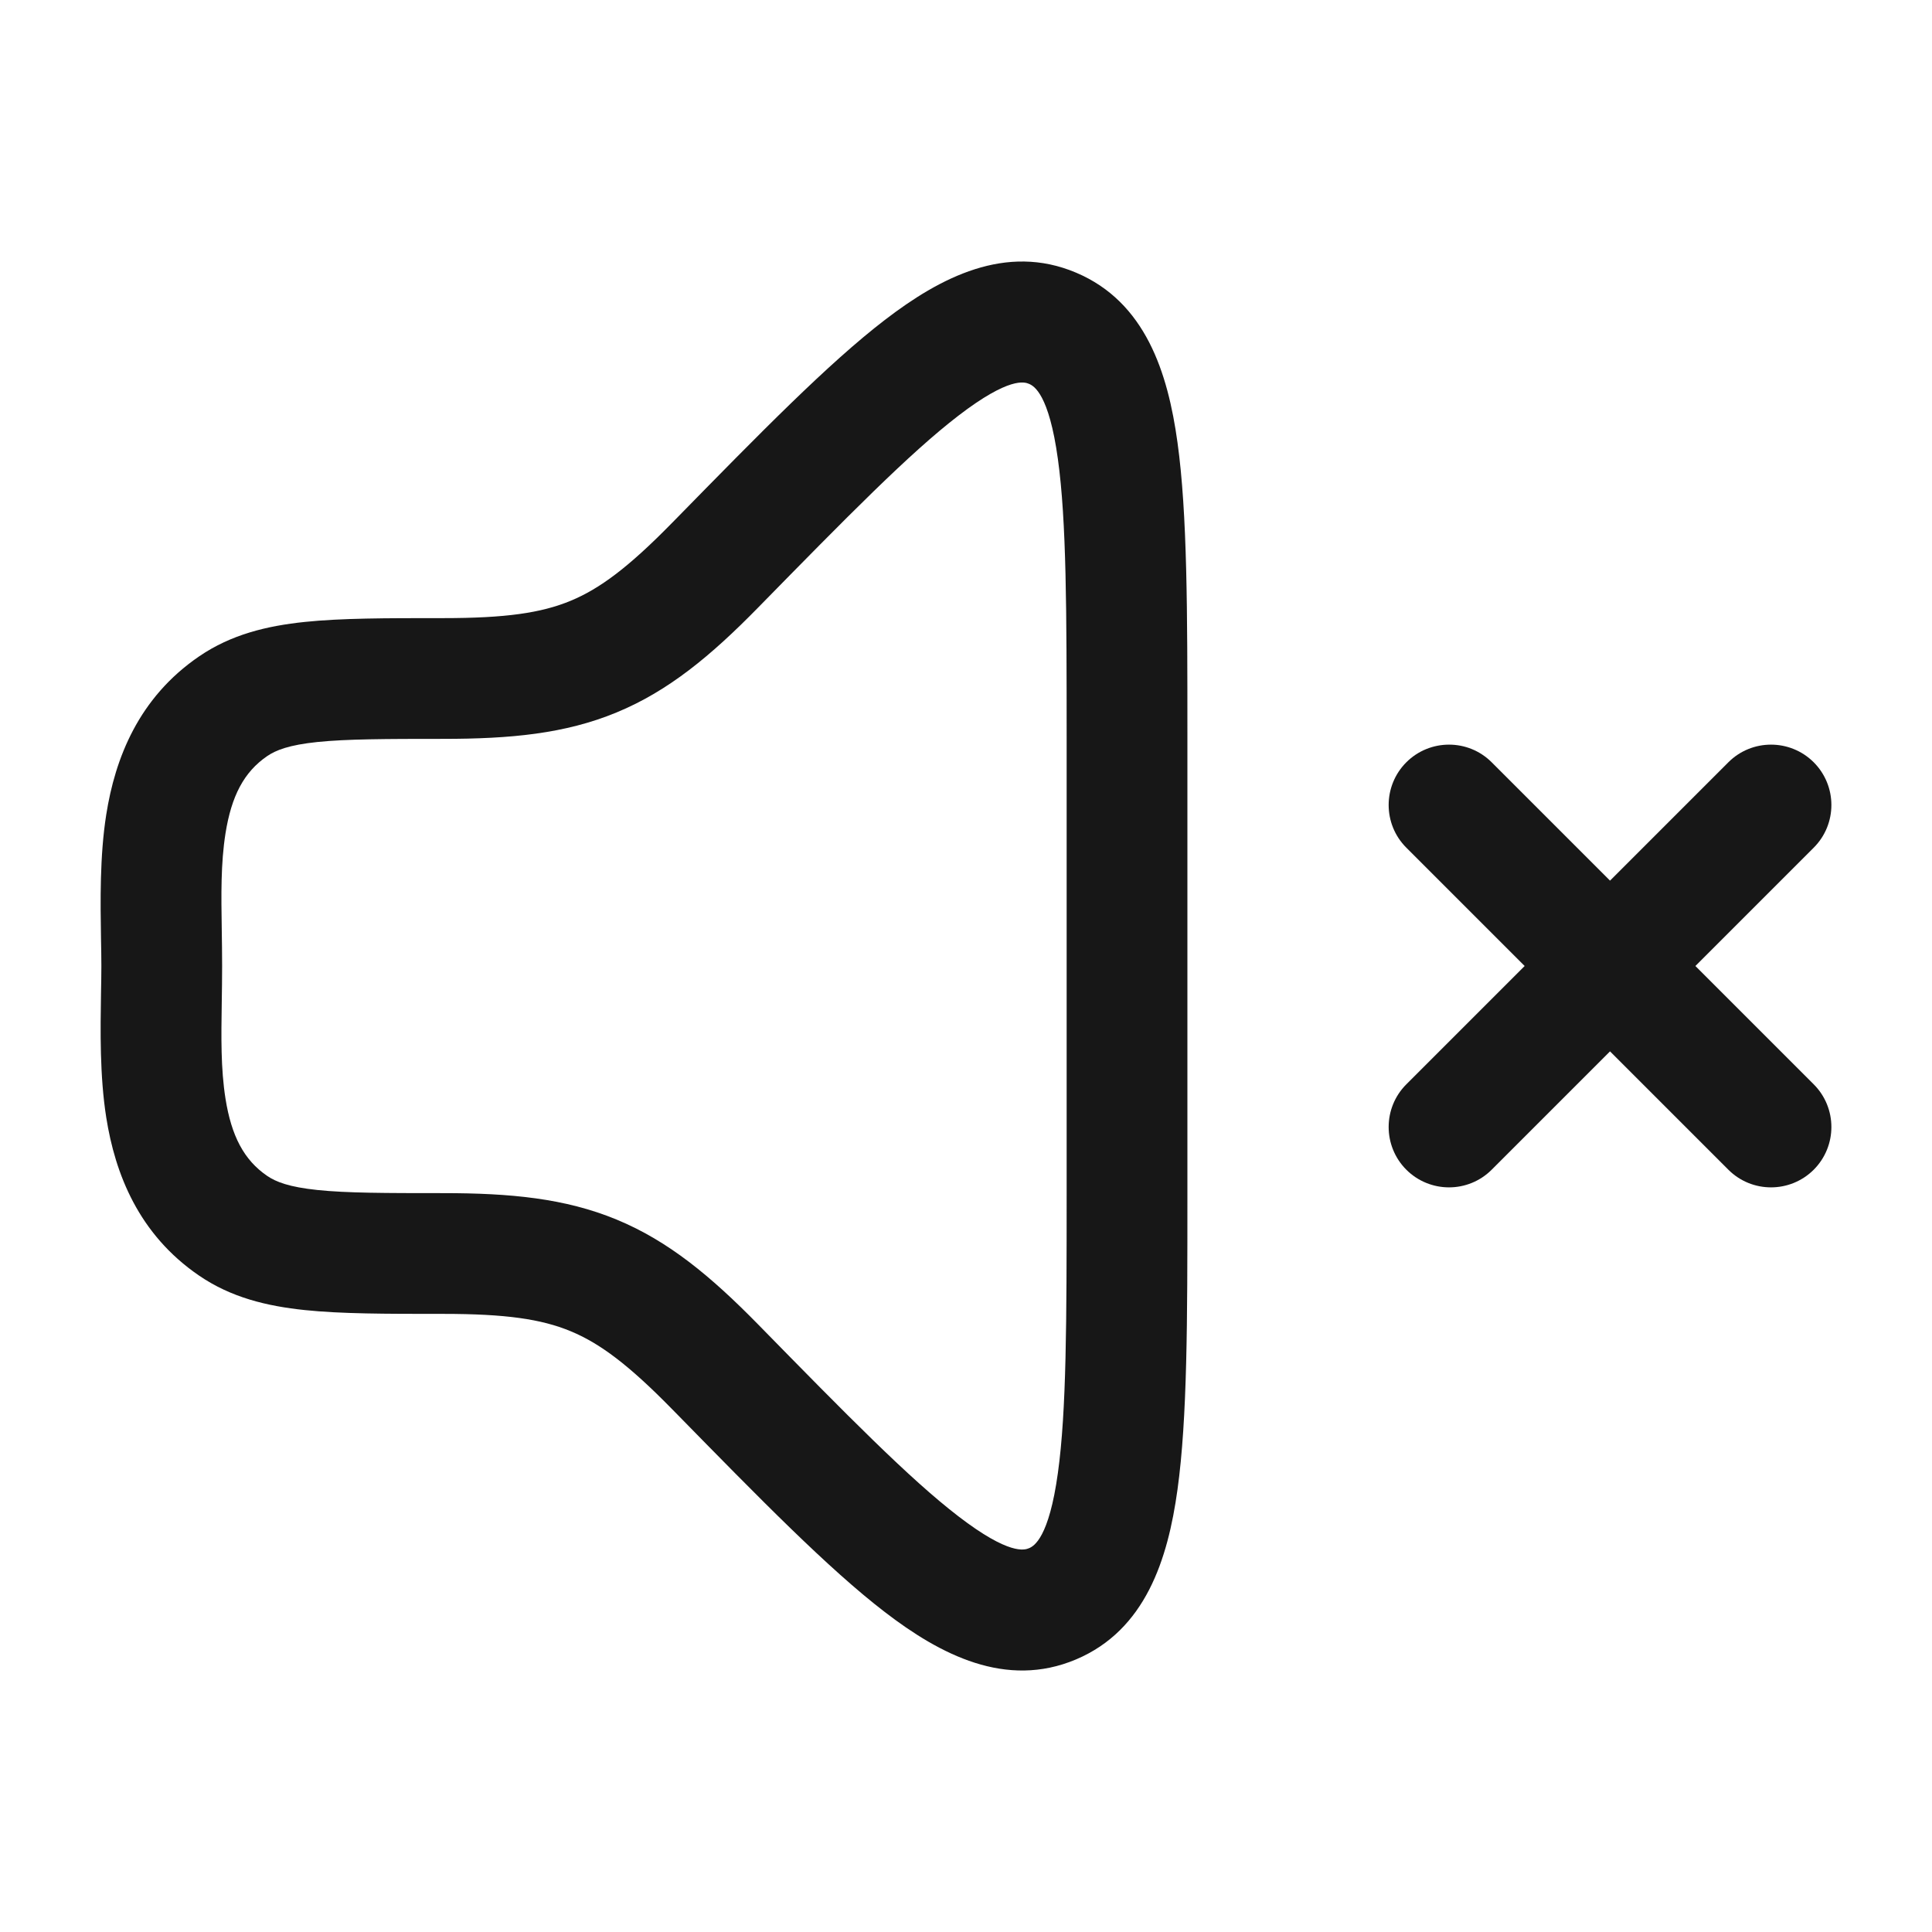
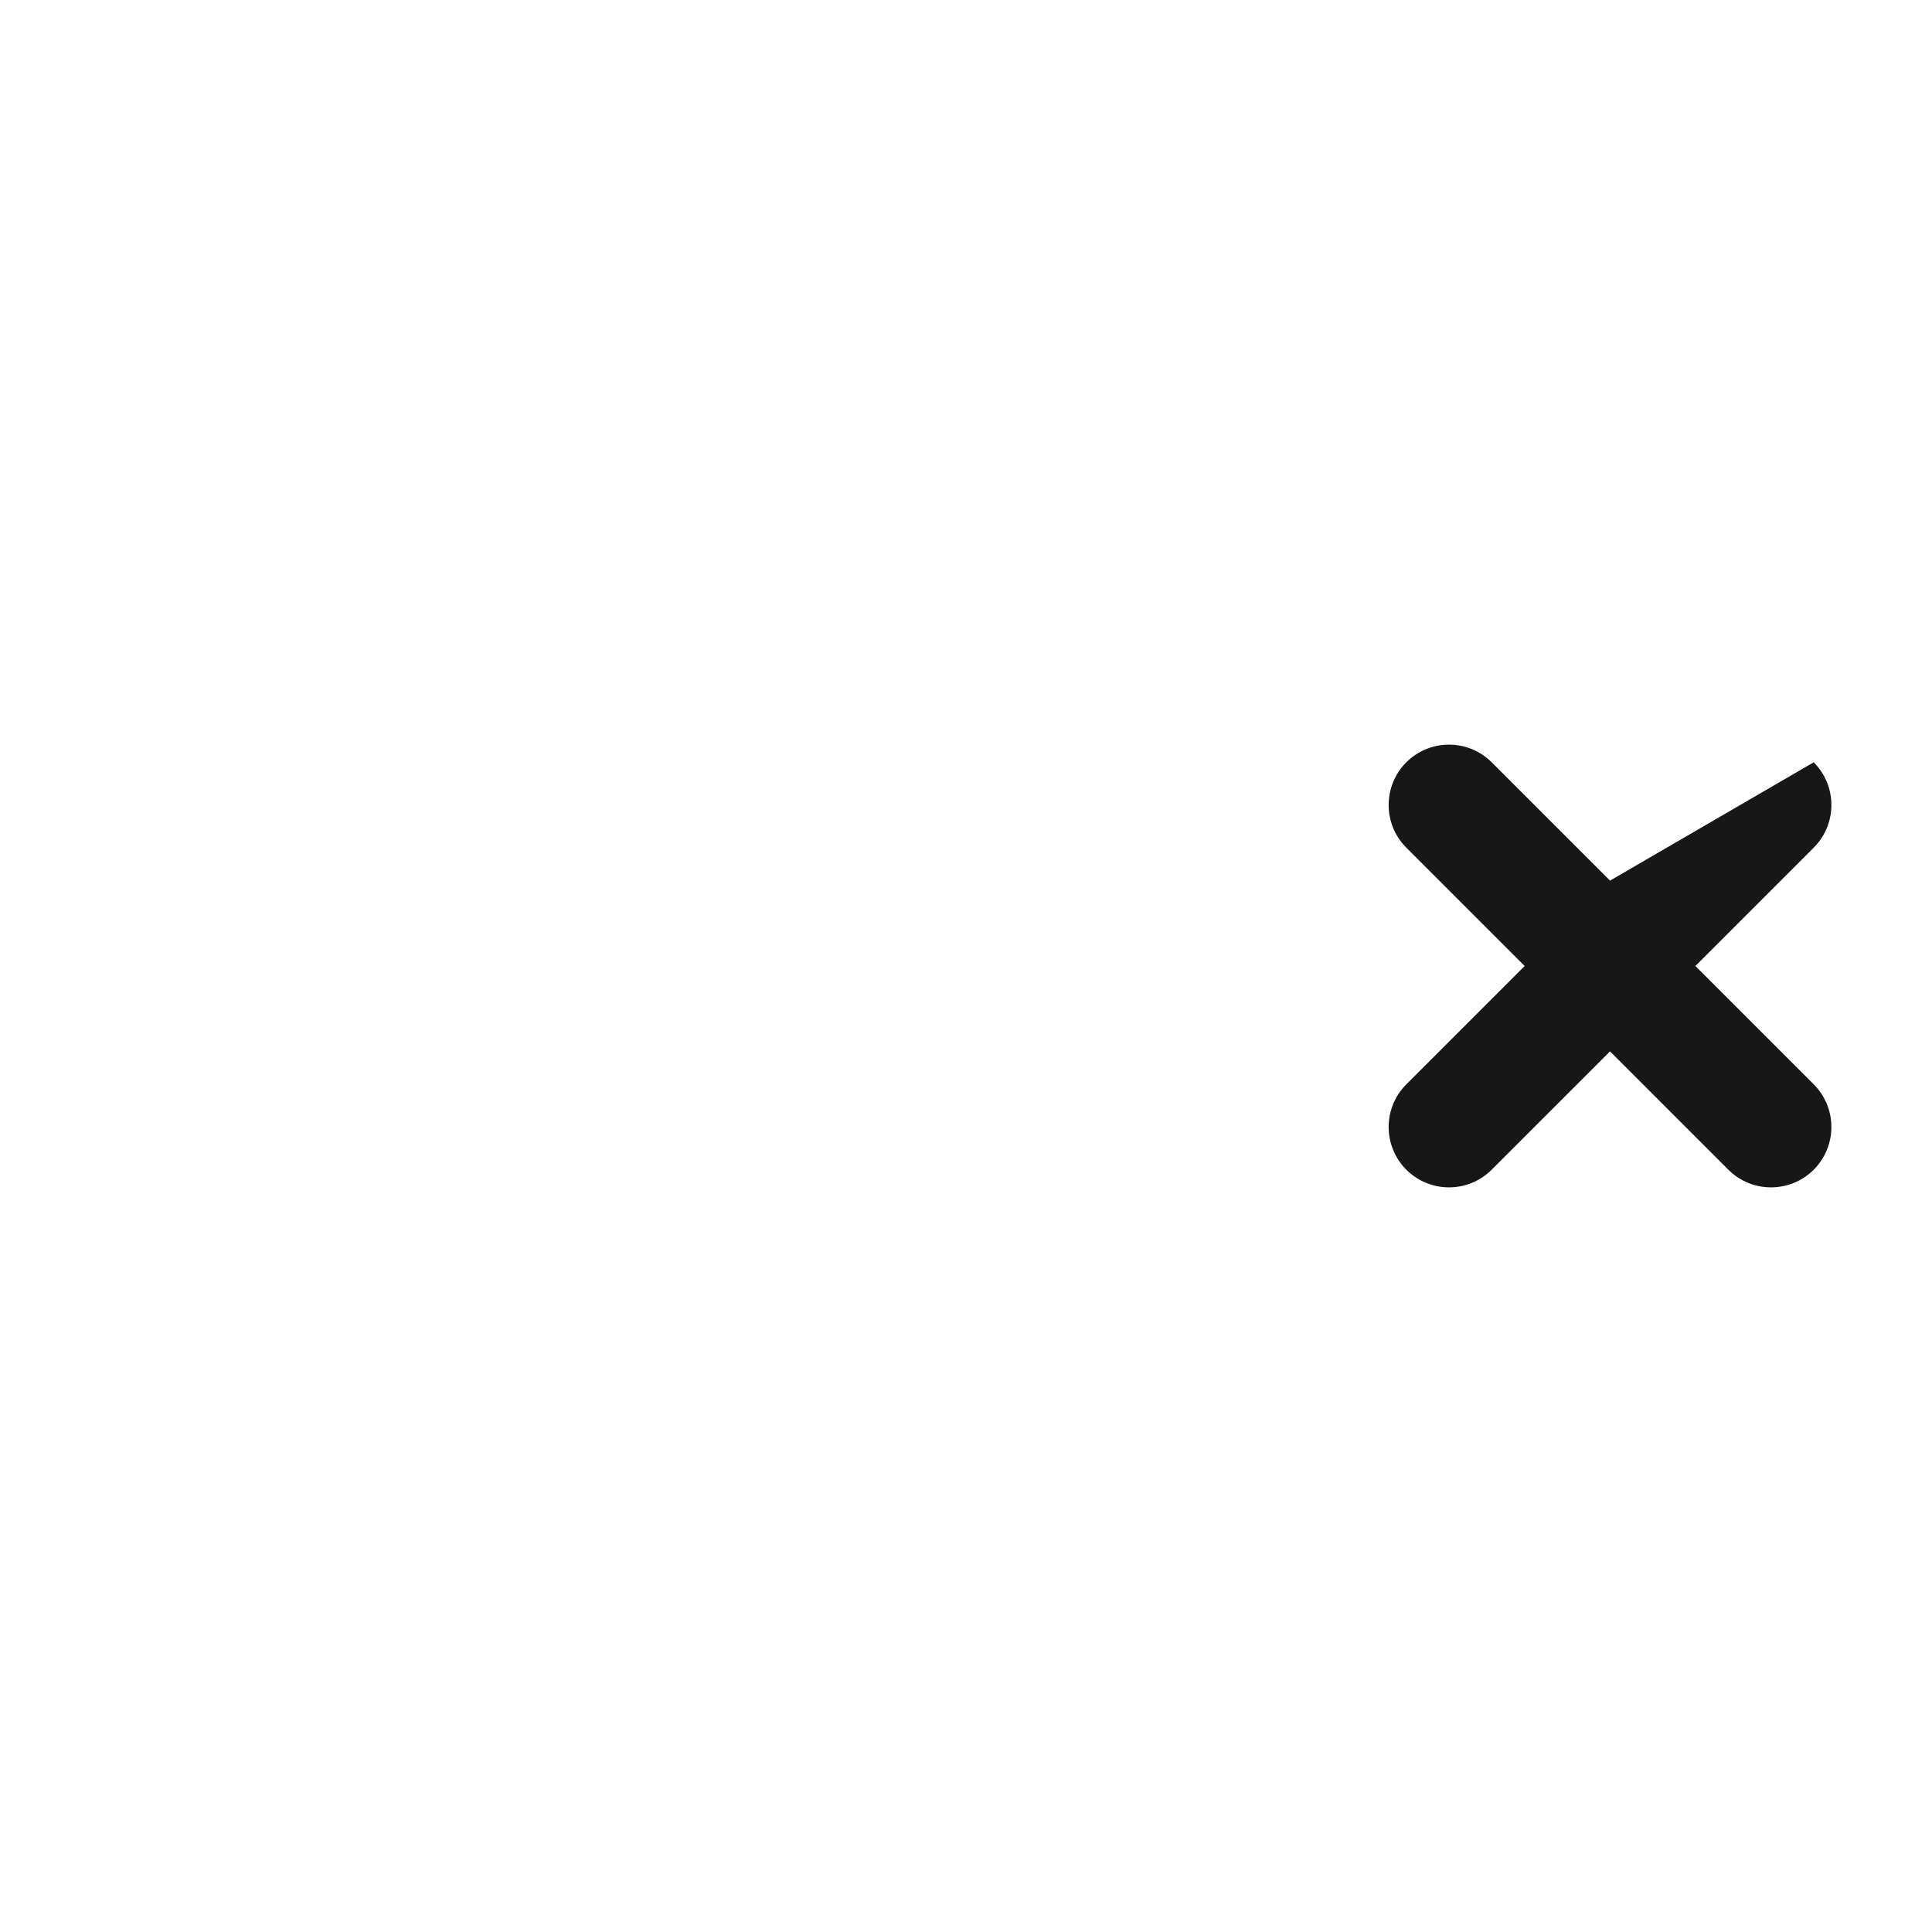
<svg xmlns="http://www.w3.org/2000/svg" width="32" height="32" viewBox="0 0 32 32" fill="none">
-   <path fill-rule="evenodd" clip-rule="evenodd" d="M17.823 4.516C16.661 4.024 15.572 4.595 14.656 5.299C13.719 6.018 12.591 7.171 11.191 8.6L11.129 8.663C10.41 9.397 9.933 9.752 9.449 9.952C8.963 10.153 8.373 10.238 7.342 10.238L7.29 10.238C6.399 10.238 5.653 10.238 5.049 10.301C4.416 10.367 3.828 10.51 3.299 10.871C2.292 11.558 1.906 12.565 1.76 13.491C1.651 14.18 1.663 14.938 1.673 15.548C1.676 15.711 1.679 15.863 1.679 16C1.679 16.138 1.676 16.29 1.673 16.452C1.663 17.062 1.651 17.82 1.76 18.51C1.906 19.435 2.292 20.442 3.299 21.129C3.828 21.49 4.416 21.633 5.049 21.699C5.653 21.762 6.399 21.762 7.29 21.762H7.342C8.373 21.762 8.963 21.847 9.449 22.048C9.933 22.248 10.41 22.603 11.129 23.337L11.191 23.4C12.591 24.829 13.719 25.982 14.656 26.701C15.572 27.405 16.661 27.976 17.823 27.485C18.974 26.998 19.344 25.825 19.503 24.672C19.667 23.489 19.667 21.861 19.667 19.837V12.163C19.667 10.139 19.667 8.511 19.503 7.329C19.344 6.175 18.974 5.002 17.823 4.516ZM12.558 10.062C14.034 8.556 15.064 7.507 15.874 6.885C16.719 6.236 16.972 6.327 17.044 6.358C17.127 6.393 17.374 6.529 17.522 7.603C17.665 8.631 17.667 10.119 17.667 12.249V19.752C17.667 21.881 17.665 23.369 17.522 24.397C17.374 25.471 17.127 25.608 17.044 25.643C16.972 25.673 16.719 25.764 15.874 25.115C15.064 24.493 14.034 23.445 12.558 21.938C11.773 21.137 11.07 20.554 10.213 20.2C9.359 19.847 8.451 19.762 7.342 19.762C6.385 19.762 5.744 19.761 5.256 19.71C4.786 19.661 4.57 19.575 4.426 19.477C4.039 19.213 3.833 18.813 3.735 18.198C3.656 17.696 3.664 17.18 3.673 16.599C3.676 16.407 3.679 16.208 3.679 16C3.679 15.792 3.676 15.593 3.673 15.401C3.664 14.82 3.656 14.304 3.735 13.803C3.833 13.187 4.039 12.787 4.426 12.523C4.57 12.425 4.786 12.339 5.256 12.29C5.744 12.24 6.385 12.238 7.342 12.238C8.451 12.238 9.359 12.154 10.213 11.8C11.07 11.446 11.773 10.864 12.558 10.062Z" fill="#171717" />
-   <path d="M24.707 12.626C24.317 12.236 23.684 12.236 23.293 12.626C22.903 13.017 22.903 13.65 23.293 14.04L25.253 16L23.293 17.96C22.903 18.35 22.903 18.983 23.293 19.374C23.684 19.764 24.317 19.764 24.707 19.374L26.667 17.414L28.627 19.374C29.017 19.764 29.65 19.764 30.041 19.374C30.431 18.983 30.431 18.35 30.041 17.96L28.081 16L30.041 14.04C30.431 13.65 30.431 13.017 30.041 12.626C29.65 12.236 29.017 12.236 28.627 12.626L26.667 14.586L24.707 12.626Z" fill="#171717" />
+   <path d="M24.707 12.626C24.317 12.236 23.684 12.236 23.293 12.626C22.903 13.017 22.903 13.65 23.293 14.04L25.253 16L23.293 17.96C22.903 18.35 22.903 18.983 23.293 19.374C23.684 19.764 24.317 19.764 24.707 19.374L26.667 17.414L28.627 19.374C29.017 19.764 29.65 19.764 30.041 19.374C30.431 18.983 30.431 18.35 30.041 17.96L28.081 16L30.041 14.04C30.431 13.65 30.431 13.017 30.041 12.626L26.667 14.586L24.707 12.626Z" fill="#171717" />
</svg>